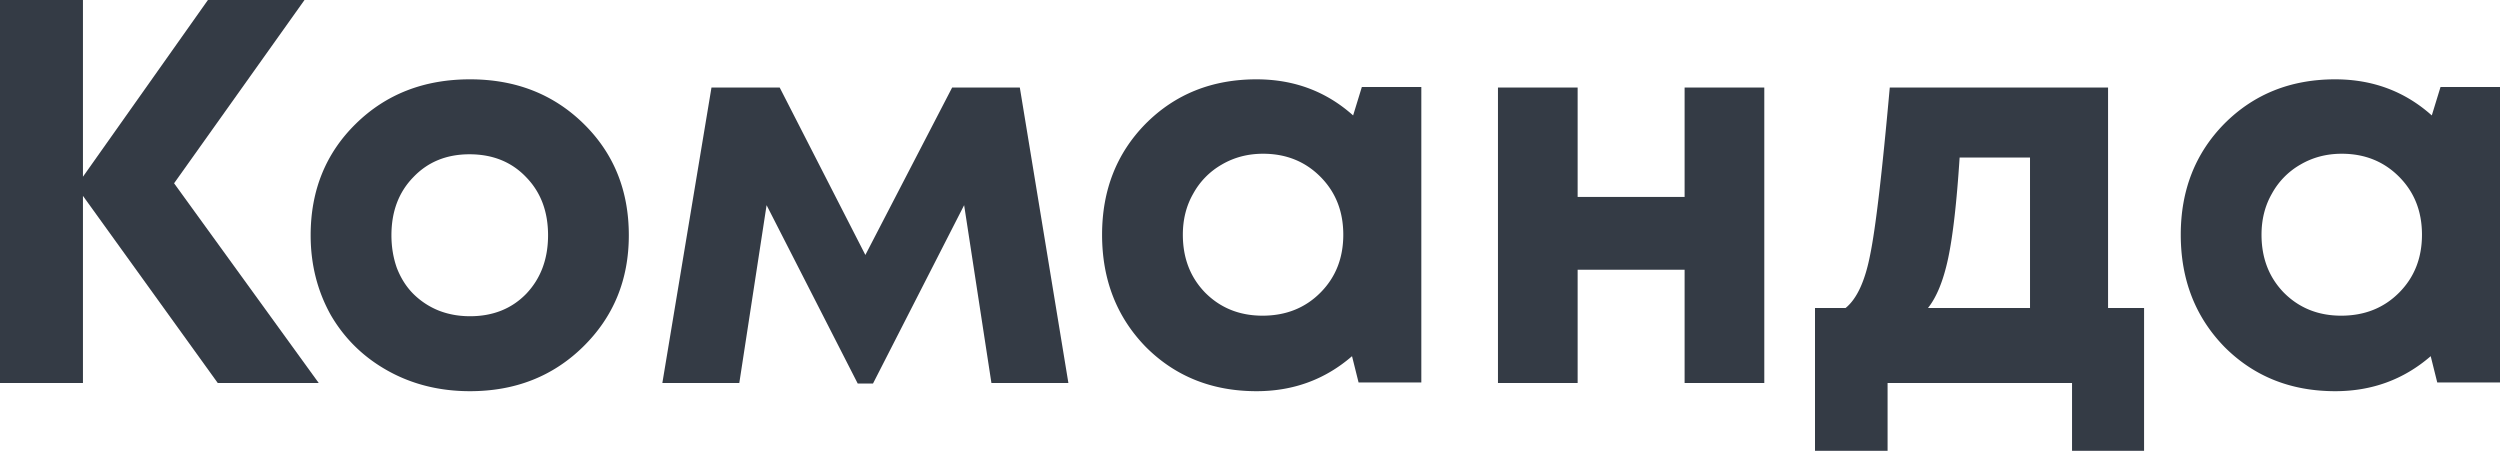
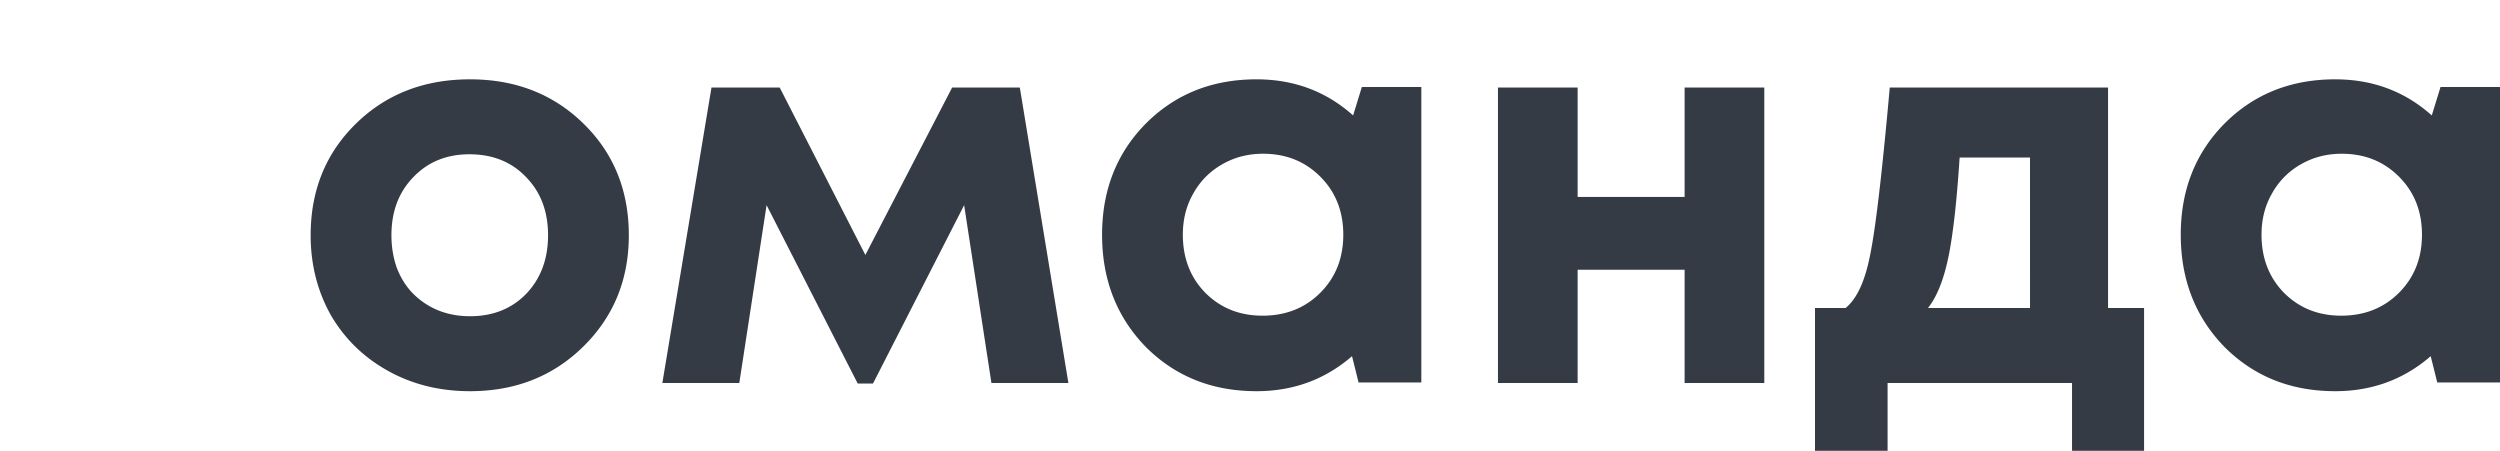
<svg xmlns="http://www.w3.org/2000/svg" fill="none" viewBox="0 0 183 33">
-   <path fill="#343B45" d="M23.33 28.034h-7.391L6.072 14.337v13.697H0V0h6.072v12.936L15.22 0h7.07l-9.547 13.416L23.33 28.034Z" />
  <path fill="#343B45" d="M34.405 28.635c-2.21 0-4.208-.494-5.992-1.482-1.784-.988-3.183-2.35-4.195-4.085-.985-1.762-1.478-3.711-1.478-5.847 0-3.284 1.106-6.007 3.316-8.17 2.21-2.163 4.993-3.244 8.35-3.244 3.328 0 6.098 1.081 8.308 3.244 2.21 2.163 3.316 4.886 3.316 8.17 0 3.257-1.119 5.98-3.356 8.17-2.21 2.162-4.967 3.244-8.269 3.244Zm0-5.487c1.678 0 3.05-.547 4.115-1.642 1.065-1.121 1.598-2.55 1.598-4.285 0-1.736-.533-3.15-1.598-4.245-1.066-1.122-2.45-1.682-4.155-1.682-1.678 0-3.05.56-4.115 1.682-1.065 1.094-1.597 2.51-1.597 4.245 0 .854.133 1.655.4 2.403.292.747.691 1.375 1.197 1.882a5.593 5.593 0 0 0 1.798 1.201c.72.294 1.505.441 2.357.441Zm43.8 4.886h-5.633l-1.997-13.016-6.671 13.056h-1.119l-6.671-13.056-1.997 13.016h-5.633L52.08 6.408h4.994l6.271 12.255 6.352-12.255h4.954l3.555 21.626ZM99.687 6.368h4.354v21.626h-4.594l-.479-1.922c-1.97 1.708-4.301 2.563-6.99 2.563-3.25 0-5.953-1.082-8.11-3.244-2.13-2.19-3.196-4.926-3.196-8.21 0-3.258 1.065-5.967 3.196-8.13 2.157-2.163 4.86-3.244 8.11-3.244 2.742 0 5.1.881 7.07 2.643l.639-2.082ZM88.222 21.426c1.119 1.121 2.517 1.682 4.195 1.682 1.704 0 3.115-.56 4.234-1.682 1.119-1.121 1.678-2.536 1.678-4.245s-.56-3.124-1.678-4.245c-1.118-1.122-2.517-1.682-4.194-1.682-1.119 0-2.131.267-3.036.8a5.481 5.481 0 0 0-2.078 2.123c-.506.881-.759 1.883-.759 3.004 0 1.709.546 3.124 1.638 4.245Zm35.091-15.018h5.833v21.626h-5.833v-8.29h-7.83v8.29h-5.832V6.408h5.832v8.01h7.83v-8.01Zm30.997 16.139h2.636V33h-5.273v-4.966h-13.502V33h-5.313V22.547h2.237c.825-.667 1.425-1.962 1.798-3.884.399-1.923.878-6.008 1.438-12.255h15.979v16.14Zm-10.866-11.013c-.213 3.284-.493 5.74-.839 7.369-.346 1.629-.839 2.843-1.478 3.644h7.47V11.534h-5.153Zm35.202-5.166H183v21.626h-4.594l-.479-1.922c-1.971 1.708-4.301 2.563-6.991 2.563-3.249 0-5.952-1.082-8.109-3.244-2.131-2.19-3.196-4.926-3.196-8.21 0-3.258 1.065-5.967 3.196-8.13 2.157-2.163 4.86-3.244 8.109-3.244 2.743 0 5.1.881 7.071 2.643l.639-2.082Zm-11.465 15.058c1.118 1.121 2.516 1.682 4.194 1.682 1.705 0 3.116-.56 4.235-1.682 1.118-1.121 1.678-2.536 1.678-4.245s-.56-3.124-1.678-4.245c-1.119-1.122-2.517-1.682-4.195-1.682-1.118 0-2.13.267-3.036.8a5.48 5.48 0 0 0-2.077 2.123c-.506.881-.759 1.883-.759 3.004 0 1.709.546 3.124 1.638 4.245Z" />
</svg>